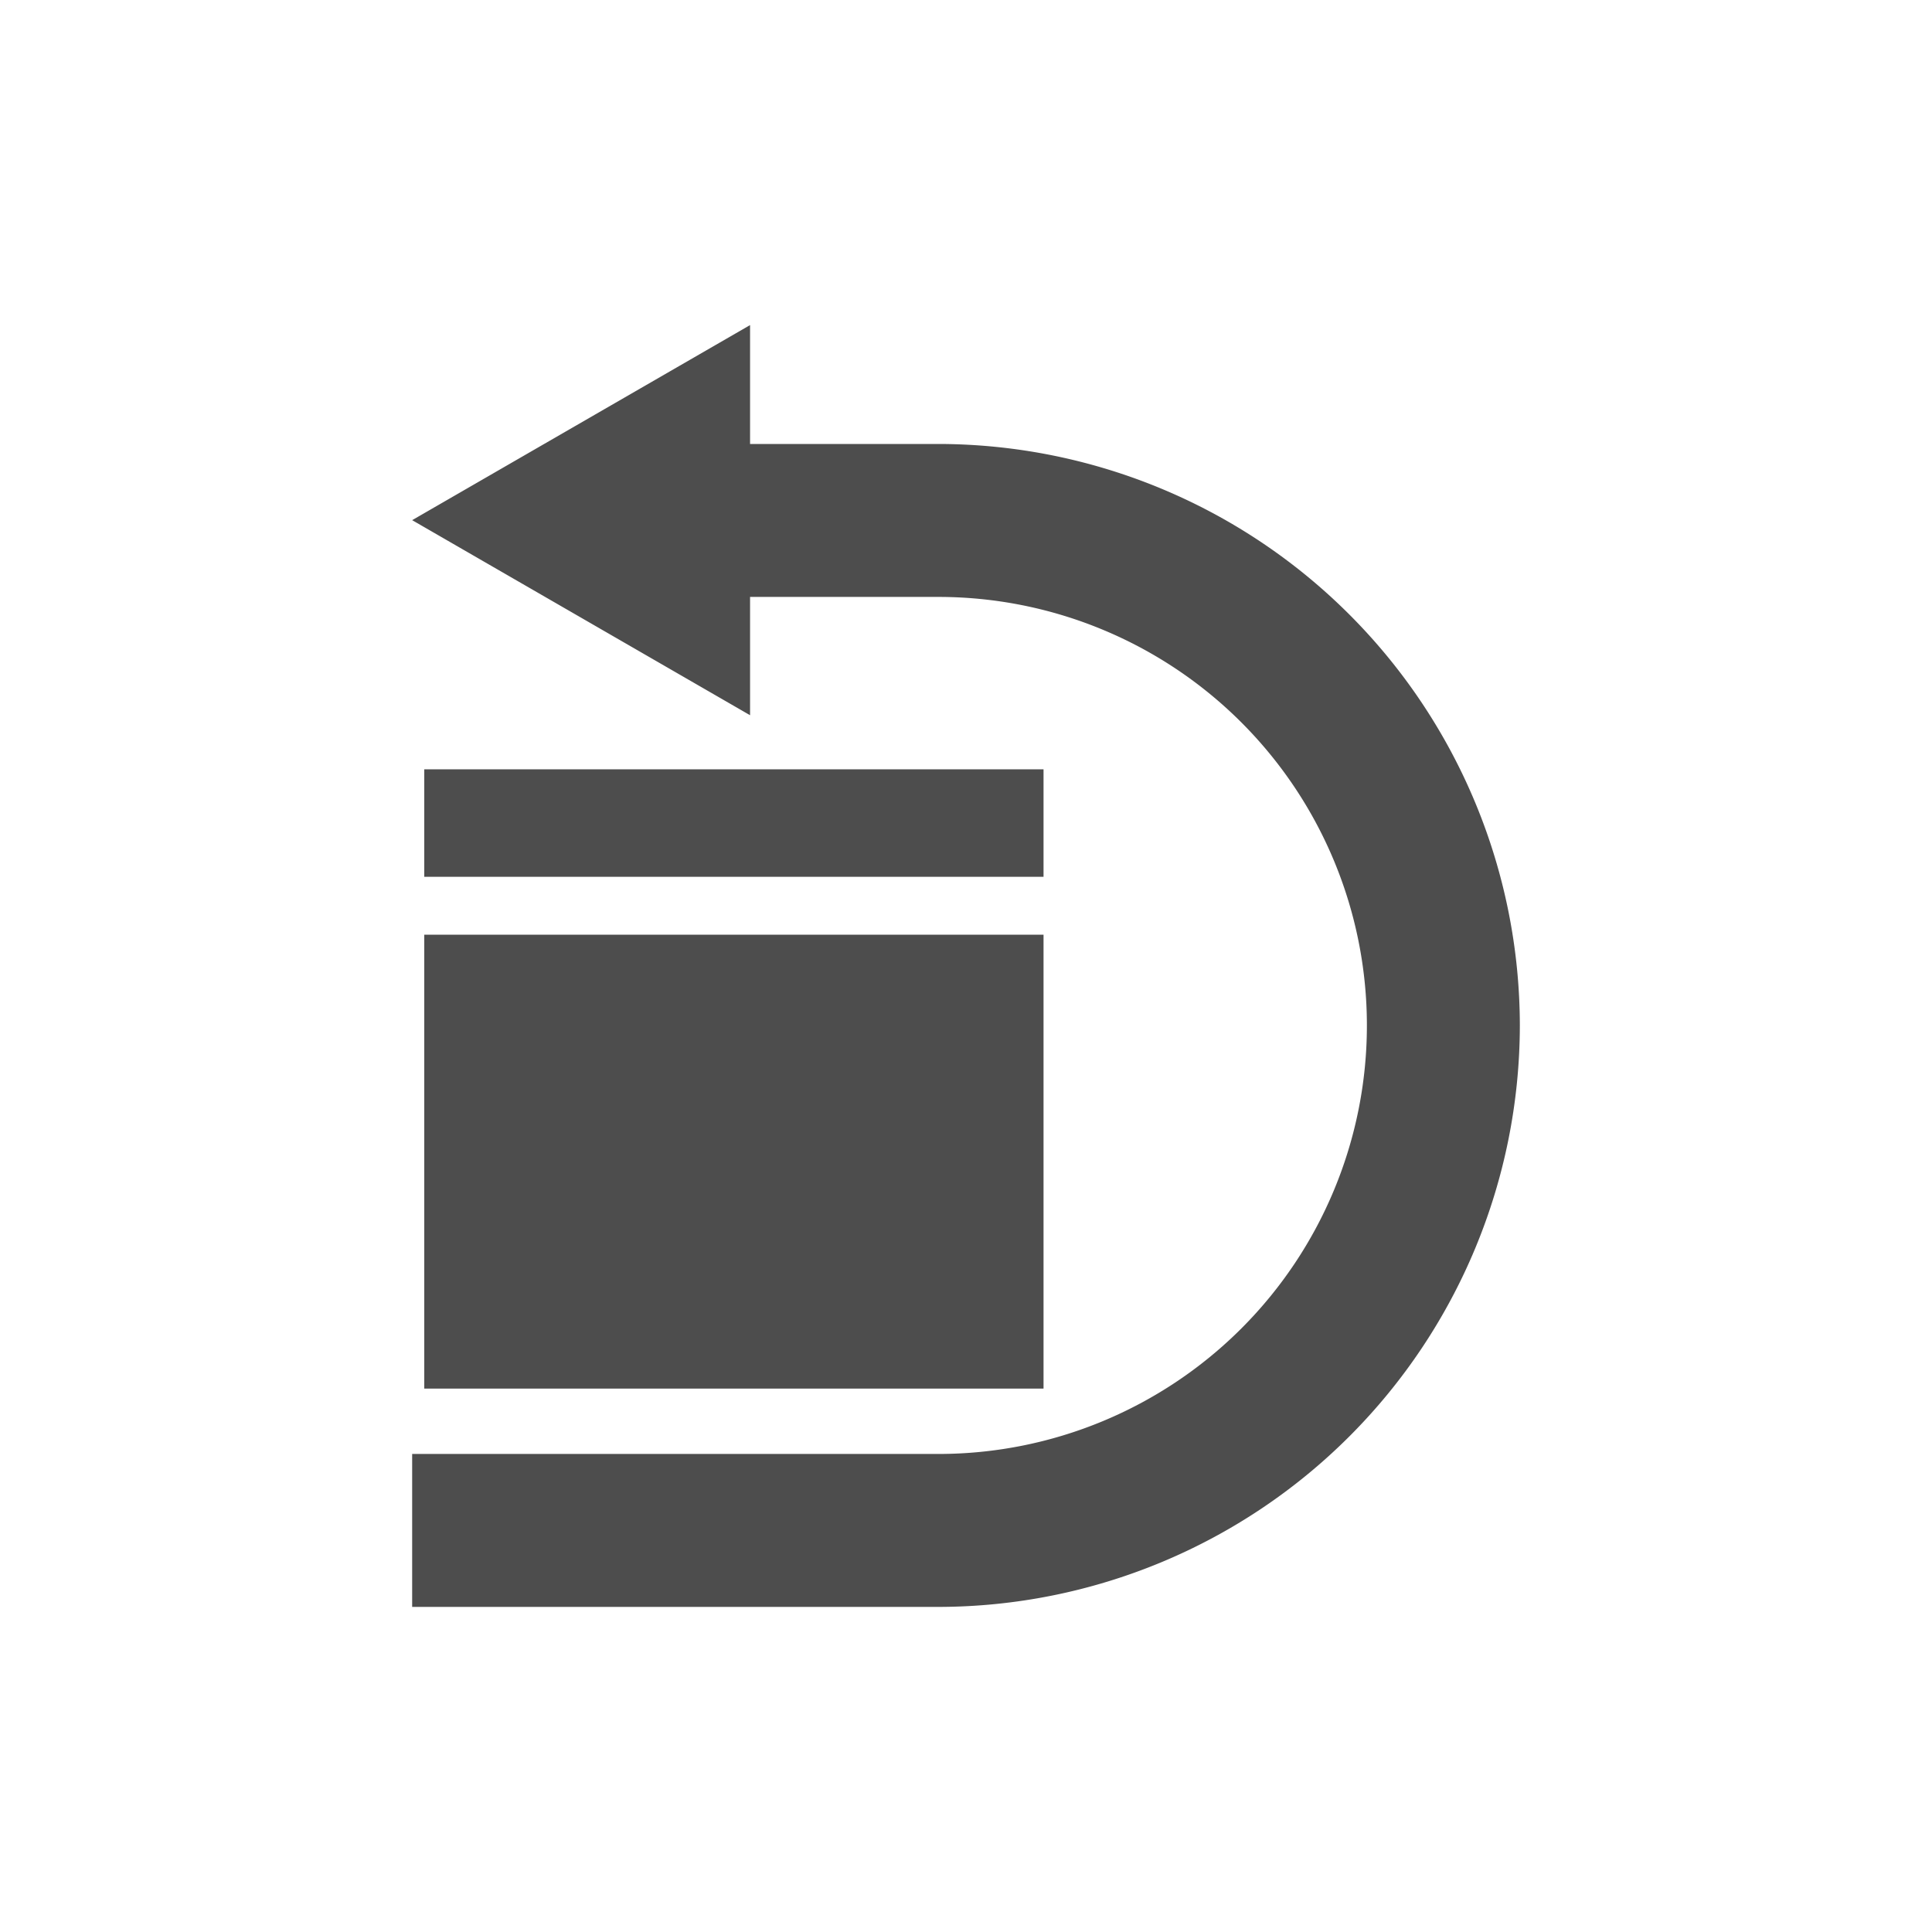
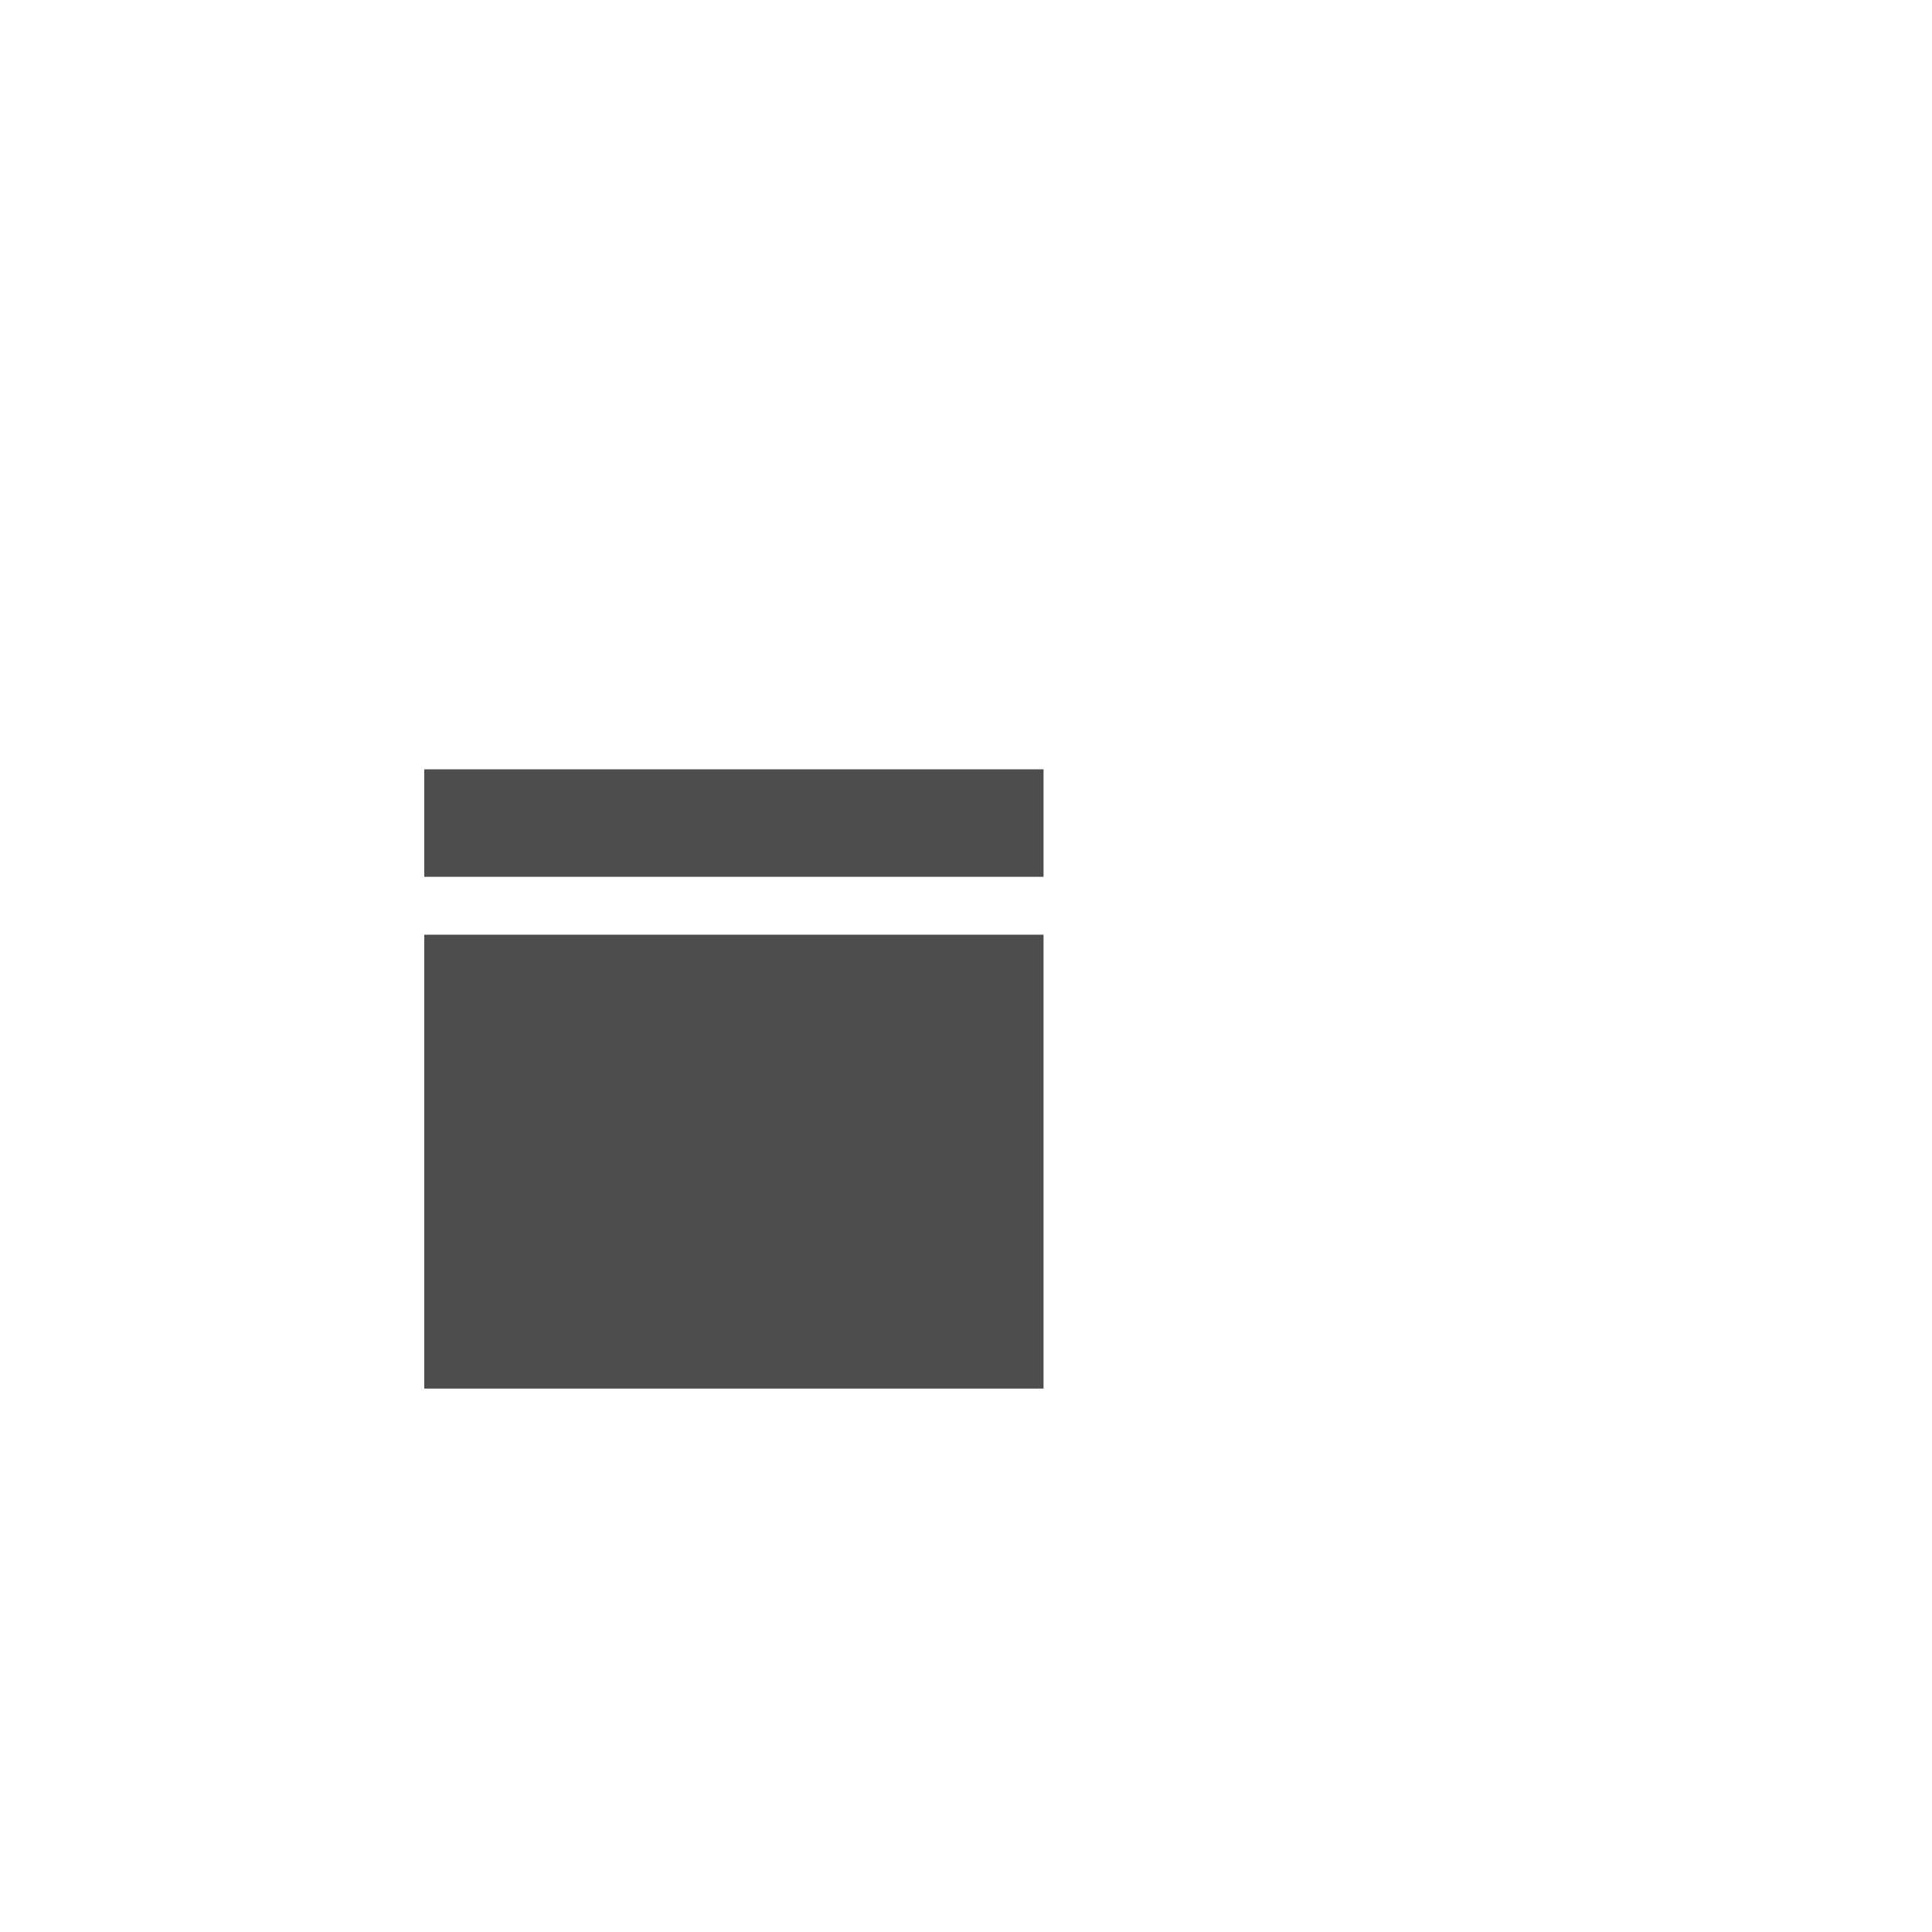
<svg xmlns="http://www.w3.org/2000/svg" viewBox="0 0 300 300">
  <defs>
    <style>.cls-1{fill:#fff;}.cls-2{fill:#4d4d4d;}</style>
  </defs>
  <g id="Layer_2" data-name="Layer 2">
    <g id="retourneren">
      <rect class="cls-1" width="300" height="300" />
      <g id="retourneren-2" data-name="retourneren">
-         <path class="cls-2" d="M236,159.23a90.39,90.39,0,0,1-90.29,90.29H64V225.77h81.71a66.54,66.54,0,0,0,0-133.08H116.47v18.37L64,80.77l52.47-30.29V68.94h29.24A90.4,90.4,0,0,1,236,159.23Z" />
        <rect class="cls-2" x="65.88" y="145.14" width="96.16" height="70.48" />
        <rect class="cls-2" x="65.88" y="119.46" width="96.16" height="16.69" />
      </g>
    </g>
  </g>
</svg>